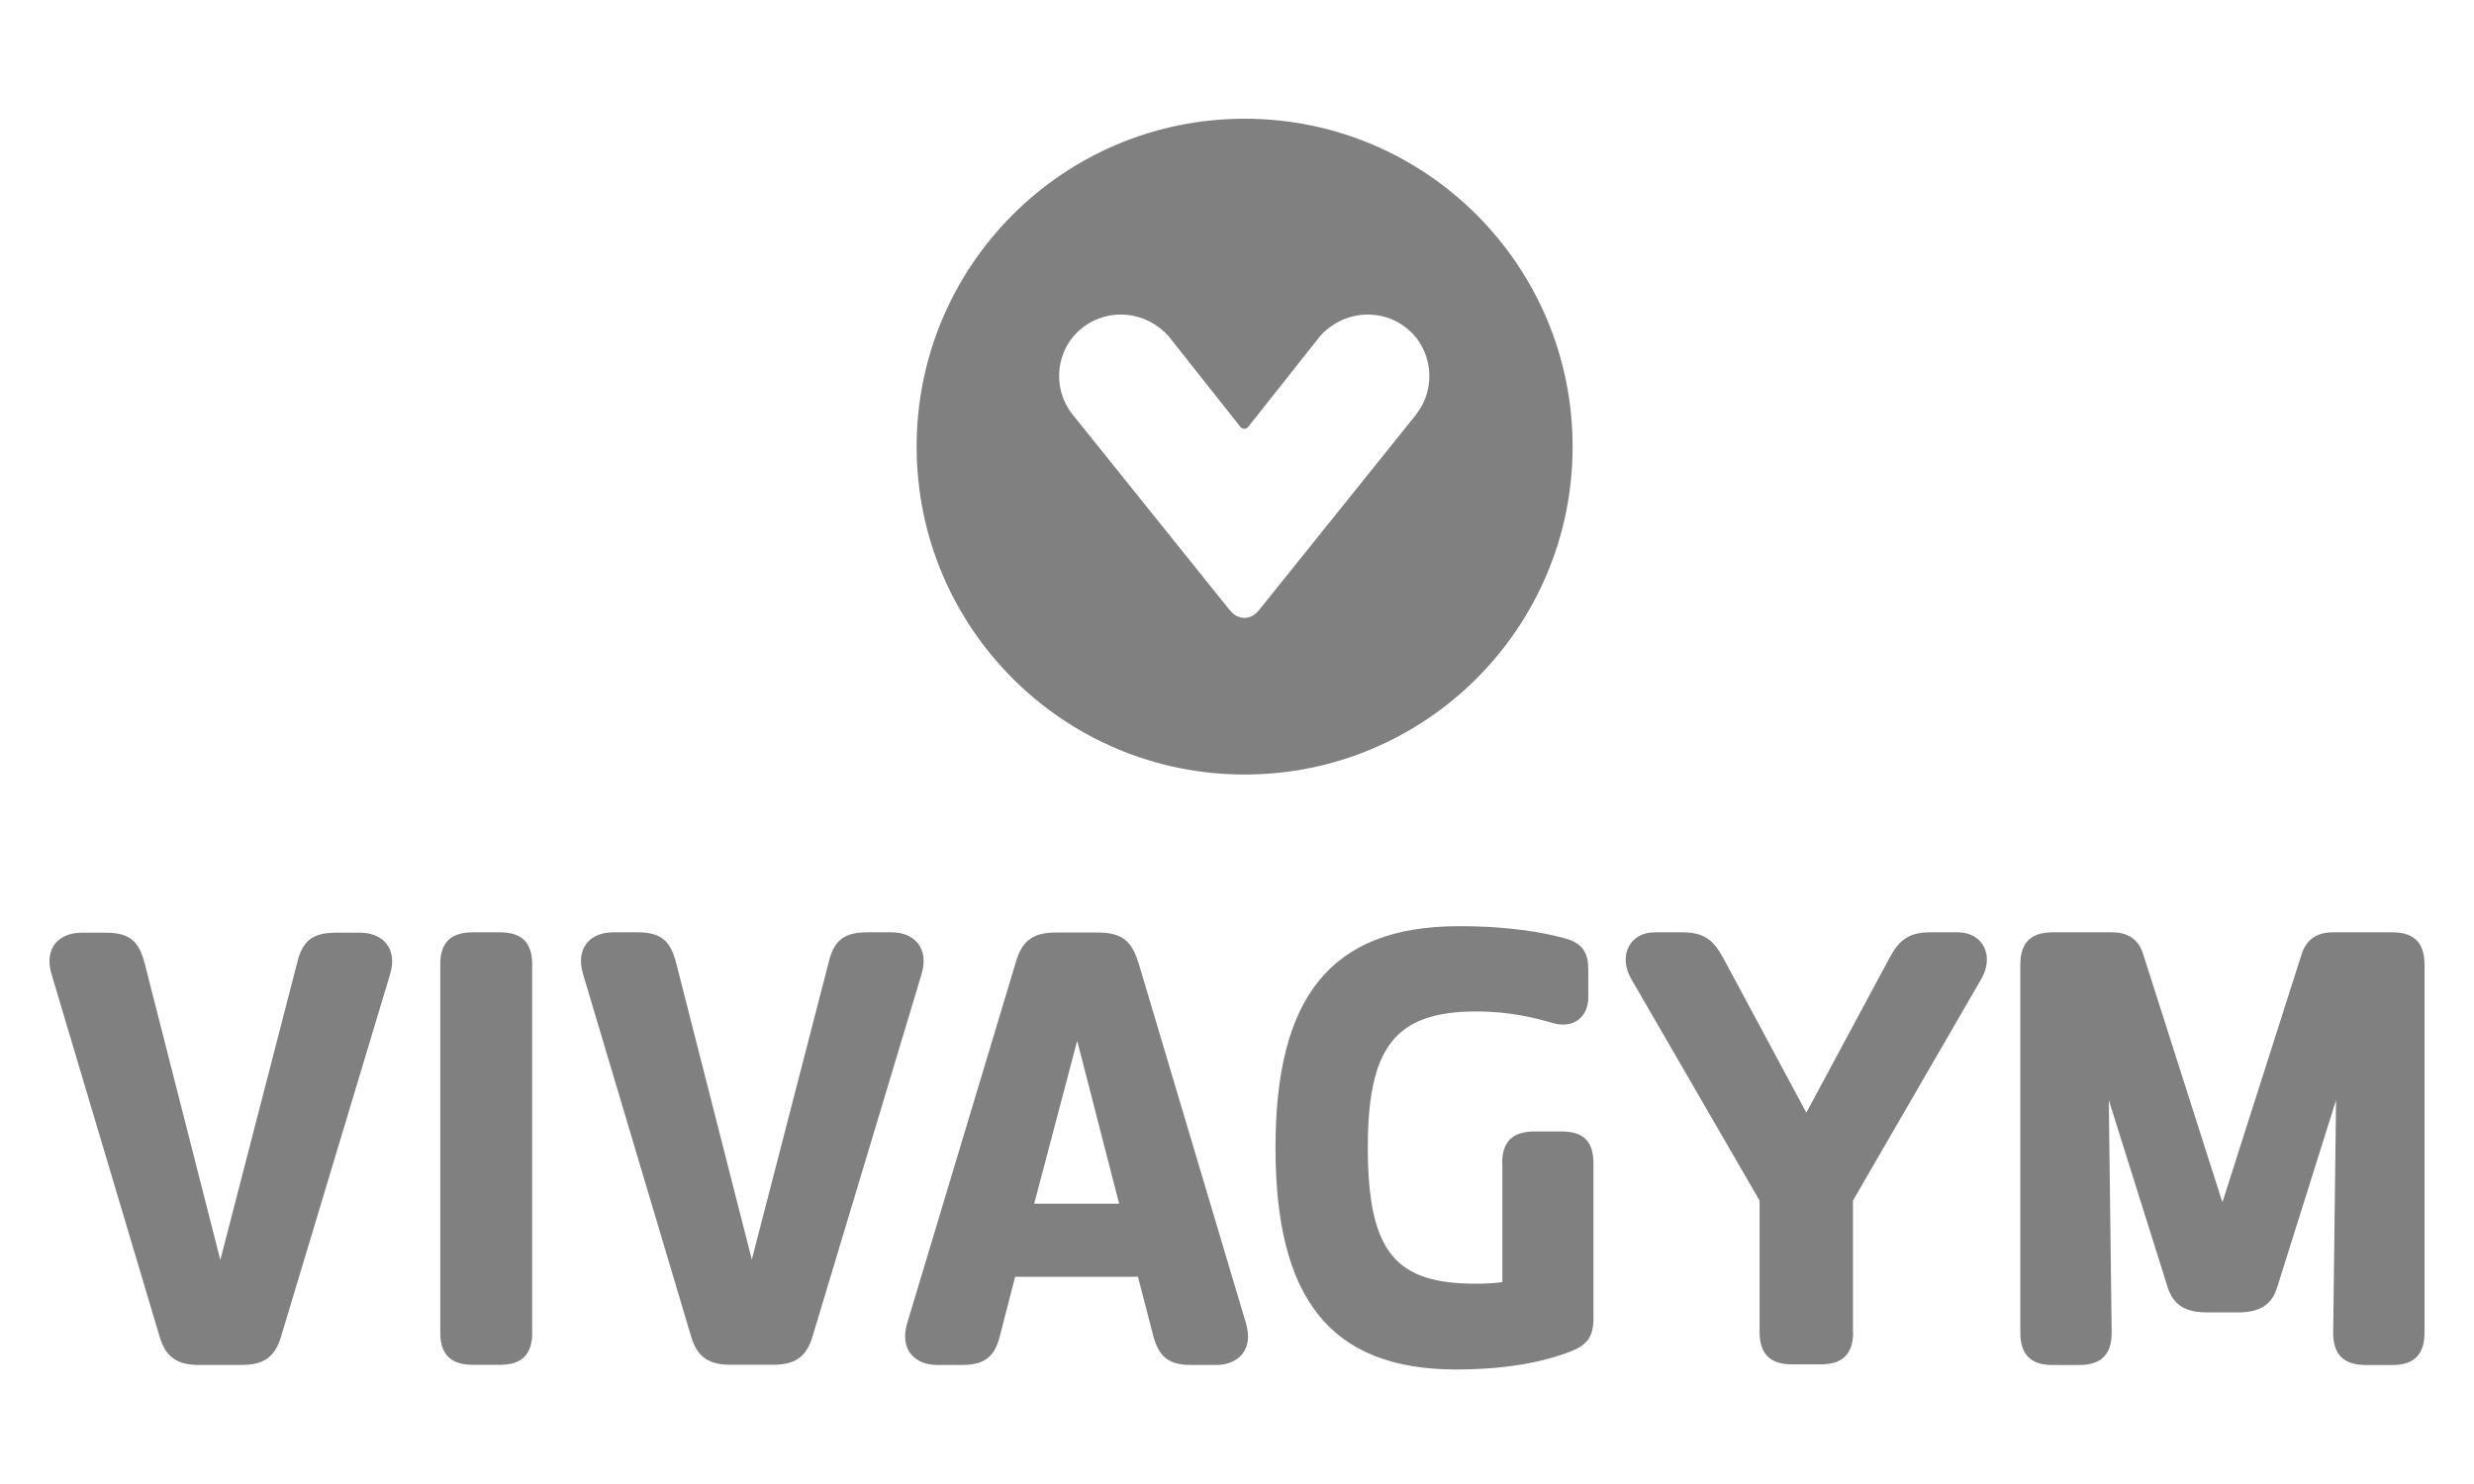
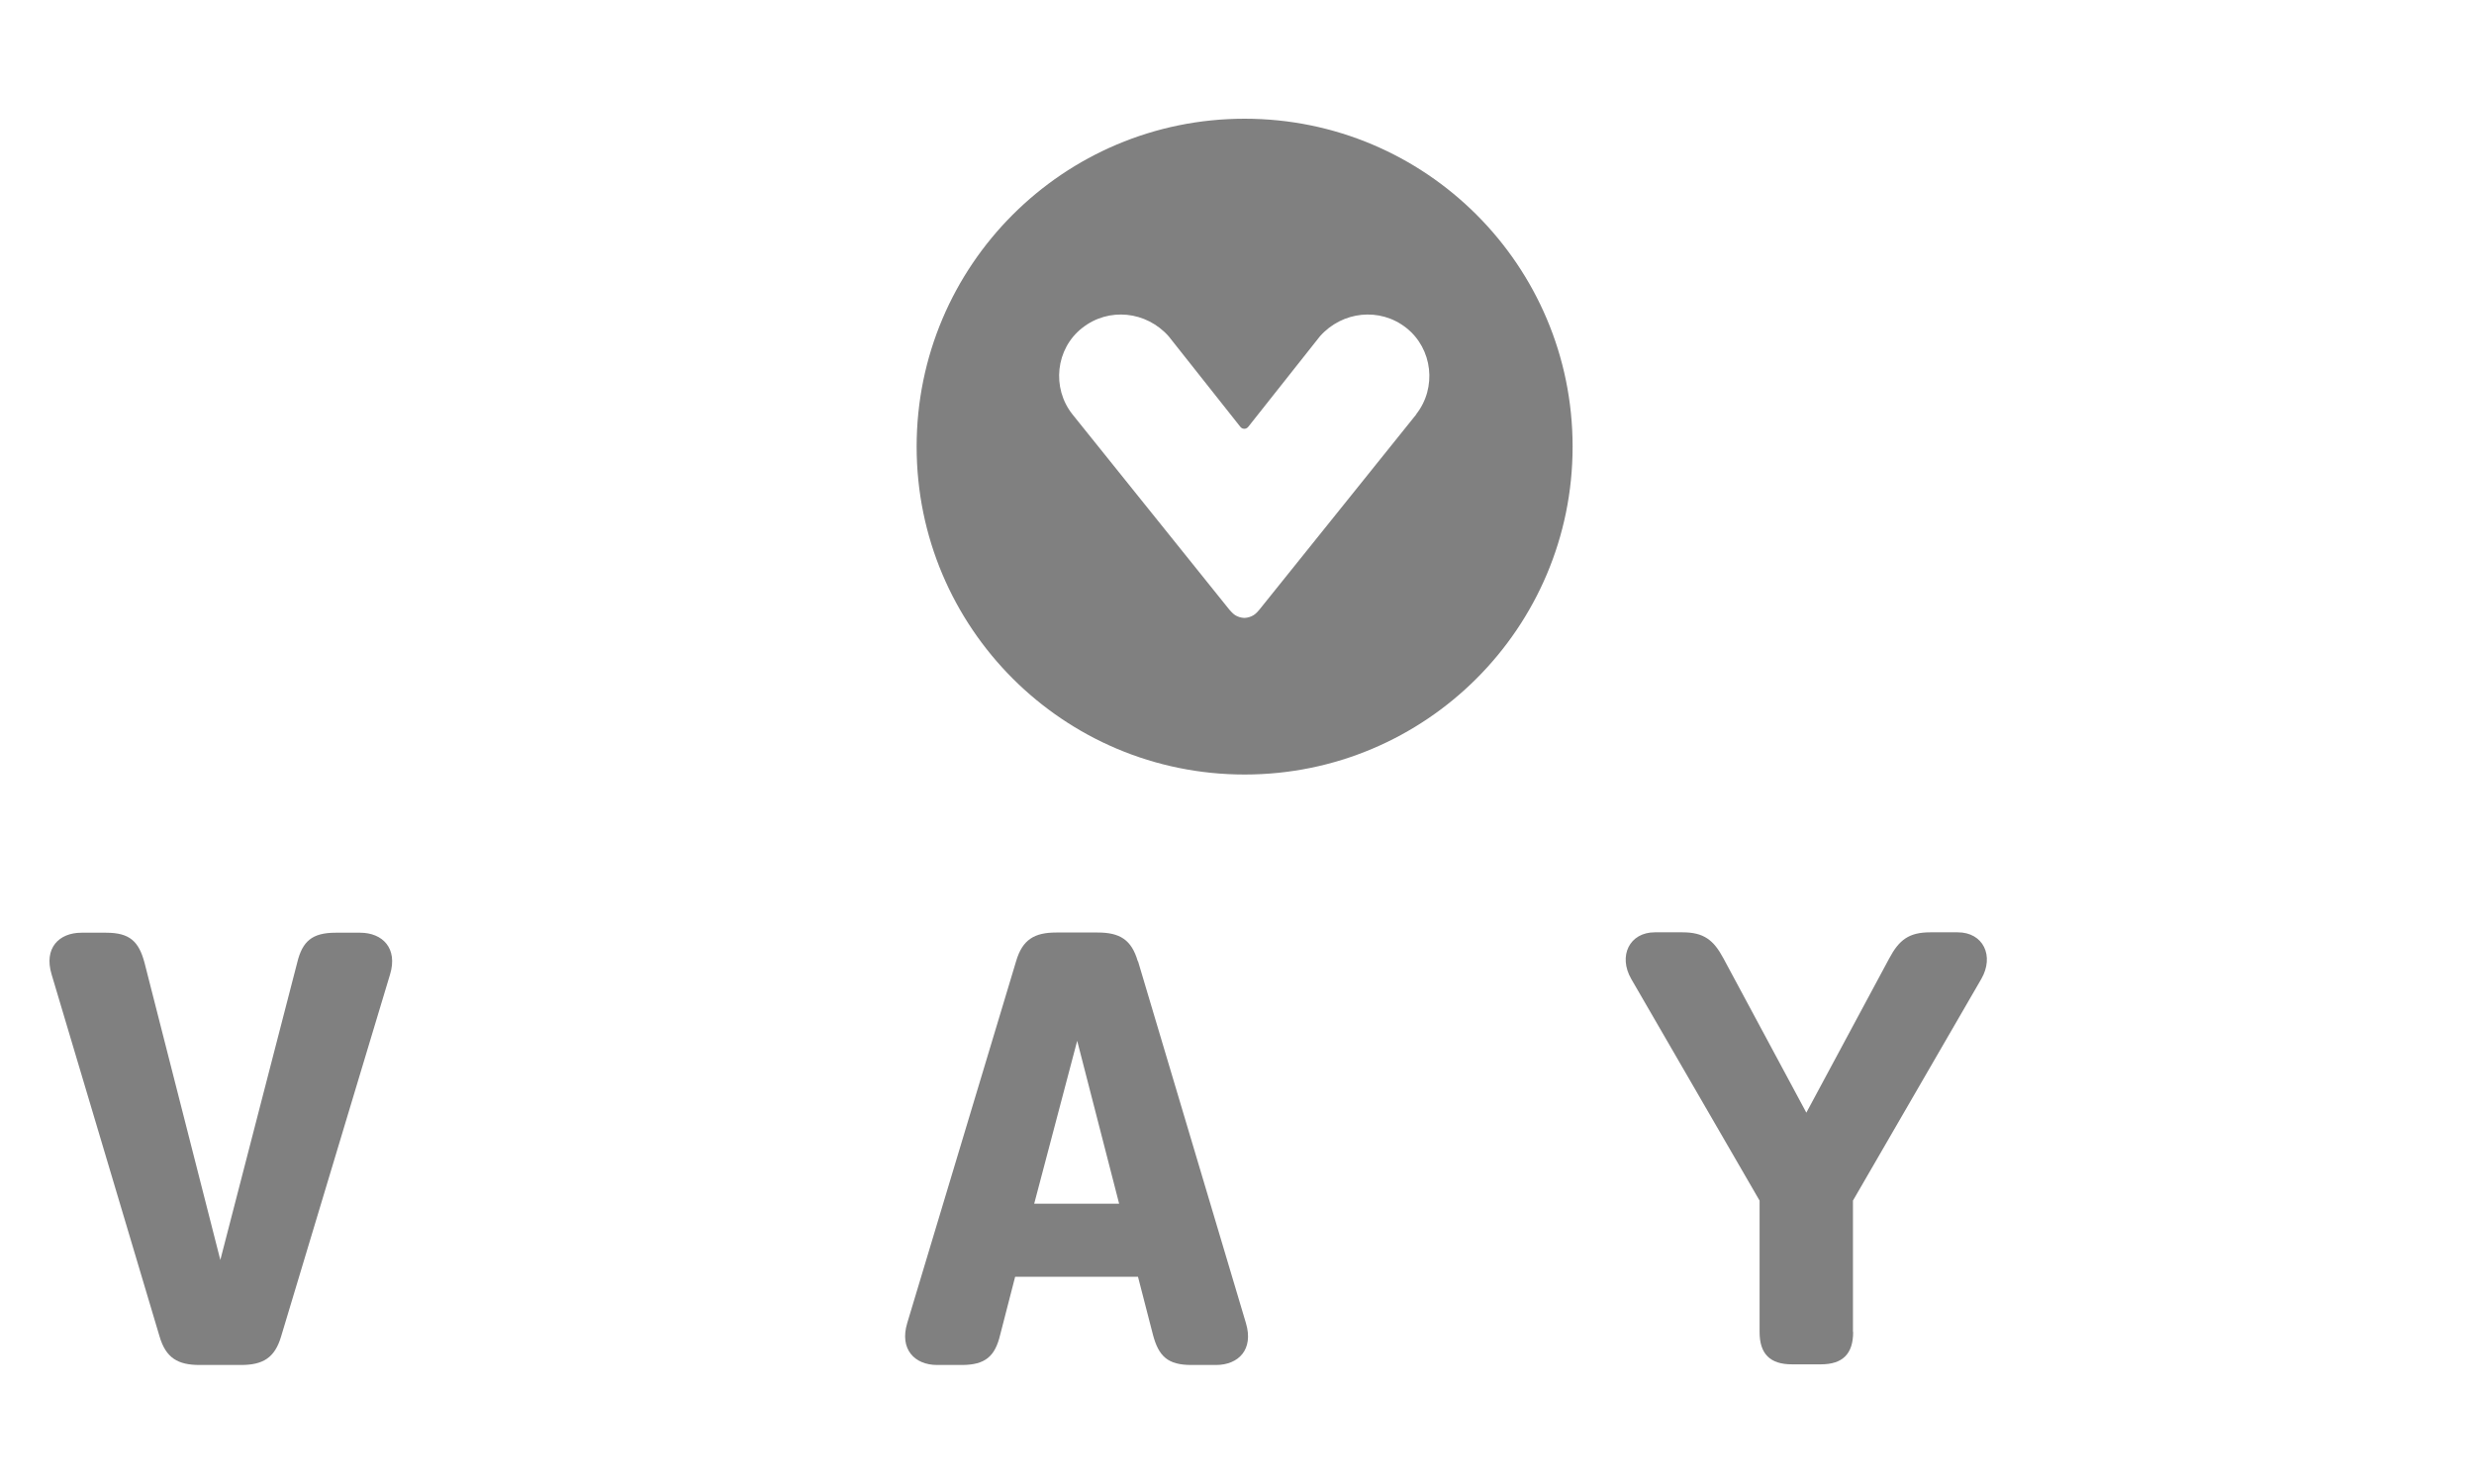
<svg xmlns="http://www.w3.org/2000/svg" width="500" height="300" viewBox="0 0 500 300" fill="none">
  <path d="M72.798 188.553H67.828C63.068 188.553 61.089 190.293 60.048 194.672L44.529 254.71L29.22 194.672C28.06 190.283 26.2 188.553 21.44 188.553H16.47C11.921 188.553 8.821 191.653 10.431 196.992L32.24 270.149C33.52 274.539 35.959 275.939 40.349 275.939H48.709C53.099 275.939 55.539 274.529 56.819 270.149L78.828 196.992C80.438 191.693 77.298 188.553 72.788 188.553H72.798Z" fill="#808080" />
  <path d="M251.54 156.574C288.159 156.574 317.827 126.906 317.827 90.287C317.827 53.669 288.159 24 251.54 24C214.922 24 185.253 53.669 185.253 90.287C185.253 126.906 214.922 156.574 251.54 156.574ZM218.731 66.288C224.071 62.068 231.681 62.898 236.191 67.988L250.67 86.277C251.08 86.817 251.87 86.817 252.28 86.277L266.759 67.988C271.269 62.898 278.879 62.068 284.219 66.288C289.558 70.508 290.428 78.408 286.209 83.747H286.249L254.55 123.216C254.55 123.216 253.89 124.046 253.39 124.336C252.82 124.696 252.16 124.896 251.49 124.916C250.82 124.896 250.16 124.696 249.59 124.336C249.13 124.046 248.43 123.216 248.43 123.216L216.732 83.747C212.512 78.408 213.342 70.508 218.721 66.288H218.731Z" fill="#808080" />
-   <path d="M101.057 188.473H95.597C91.087 188.473 88.978 190.543 88.978 194.972V269.409C88.978 273.799 91.087 275.909 95.597 275.909H101.057C105.447 275.909 107.557 273.839 107.557 269.409V194.972C107.557 190.583 105.487 188.473 101.057 188.473Z" fill="#808080" />
-   <path d="M483.45 188.473H471.451C468.311 188.473 466.111 189.883 465.161 192.902L449.192 242.93H449.112L433.142 192.902C432.233 189.883 430.003 188.473 426.853 188.473H414.853C410.423 188.473 408.313 190.583 408.313 195.012V269.409C408.313 273.839 410.423 275.949 414.853 275.949H420.113C424.663 275.949 426.773 273.839 426.773 269.409L426.193 222.401L438.072 260.18C439.152 263.569 441.342 265.309 446.012 265.309H452.302C456.981 265.309 459.211 263.569 460.241 260.18L472.121 222.401L471.541 269.409C471.541 273.839 473.651 275.949 478.2 275.949H483.46C487.89 275.949 490 273.839 490 269.409V195.012C490 190.583 487.89 188.473 483.46 188.473H483.45Z" fill="#808080" />
-   <path d="M180.213 188.473H175.243C170.483 188.473 168.504 190.213 167.464 194.593L151.944 254.63L136.635 194.593C135.475 190.203 133.615 188.473 128.855 188.473H123.885C119.336 188.473 116.236 191.613 117.846 196.952L139.655 270.109C140.935 274.499 143.375 275.899 147.764 275.899H156.124C160.514 275.899 162.954 274.489 164.234 270.109L186.243 196.952C187.853 191.613 184.713 188.473 180.203 188.473H180.213Z" fill="#808080" />
-   <path d="M315.588 228.732H310.168C305.658 228.732 303.588 230.801 303.588 235.181L303.628 235.101V259.18C302.348 259.39 300.068 259.51 298.328 259.51C282.319 259.51 276.439 253.511 276.439 231.991C276.439 211.842 281.859 204.473 298.328 204.473C305.488 204.473 310.538 205.883 313.758 206.793C318.018 208.073 320.998 205.553 320.998 201.623V196.083C320.998 192.853 320.048 190.783 316.488 189.753C312.348 188.593 305.438 187.233 294.849 187.233C268.62 187.233 257.78 201.963 257.78 232.042C257.78 262.12 268.58 276.85 294.279 276.85C306.028 276.85 313.398 274.78 317.198 273.29C320.428 272.05 322.038 270.56 322.038 266.63V235.181C322.038 230.791 320.098 228.732 315.588 228.732Z" fill="#808080" />
  <path d="M229.981 194.302H229.941C228.661 189.913 226.261 188.513 221.832 188.513H213.472C209.082 188.513 206.642 189.923 205.362 194.302L183.353 267.459C181.743 272.799 184.883 275.939 189.393 275.939H194.363C199.123 275.939 201.102 274.199 202.142 269.819L205.162 258.11H229.991L233.011 269.819C234.171 274.209 236.031 275.939 240.791 275.939H245.761C250.31 275.939 253.41 272.799 251.8 267.459L229.991 194.302H229.981ZM209.012 243.34L217.702 210.402L226.181 243.34H209.012Z" fill="#808080" />
  <path d="M395.694 188.473H390.104C385.804 188.473 383.814 190.003 381.824 193.732L365.065 224.931L348.306 193.732C346.316 190.013 344.336 188.473 340.026 188.473H334.436C329.347 188.473 326.987 193.232 329.677 197.902L355.616 242.71V269.269C355.616 273.699 357.726 275.809 362.155 275.809H367.985C372.415 275.809 374.525 273.699 374.525 269.269H374.485V242.71L400.424 197.902C403.114 193.222 400.794 188.473 395.664 188.473H395.694Z" fill="#808080" />
</svg>